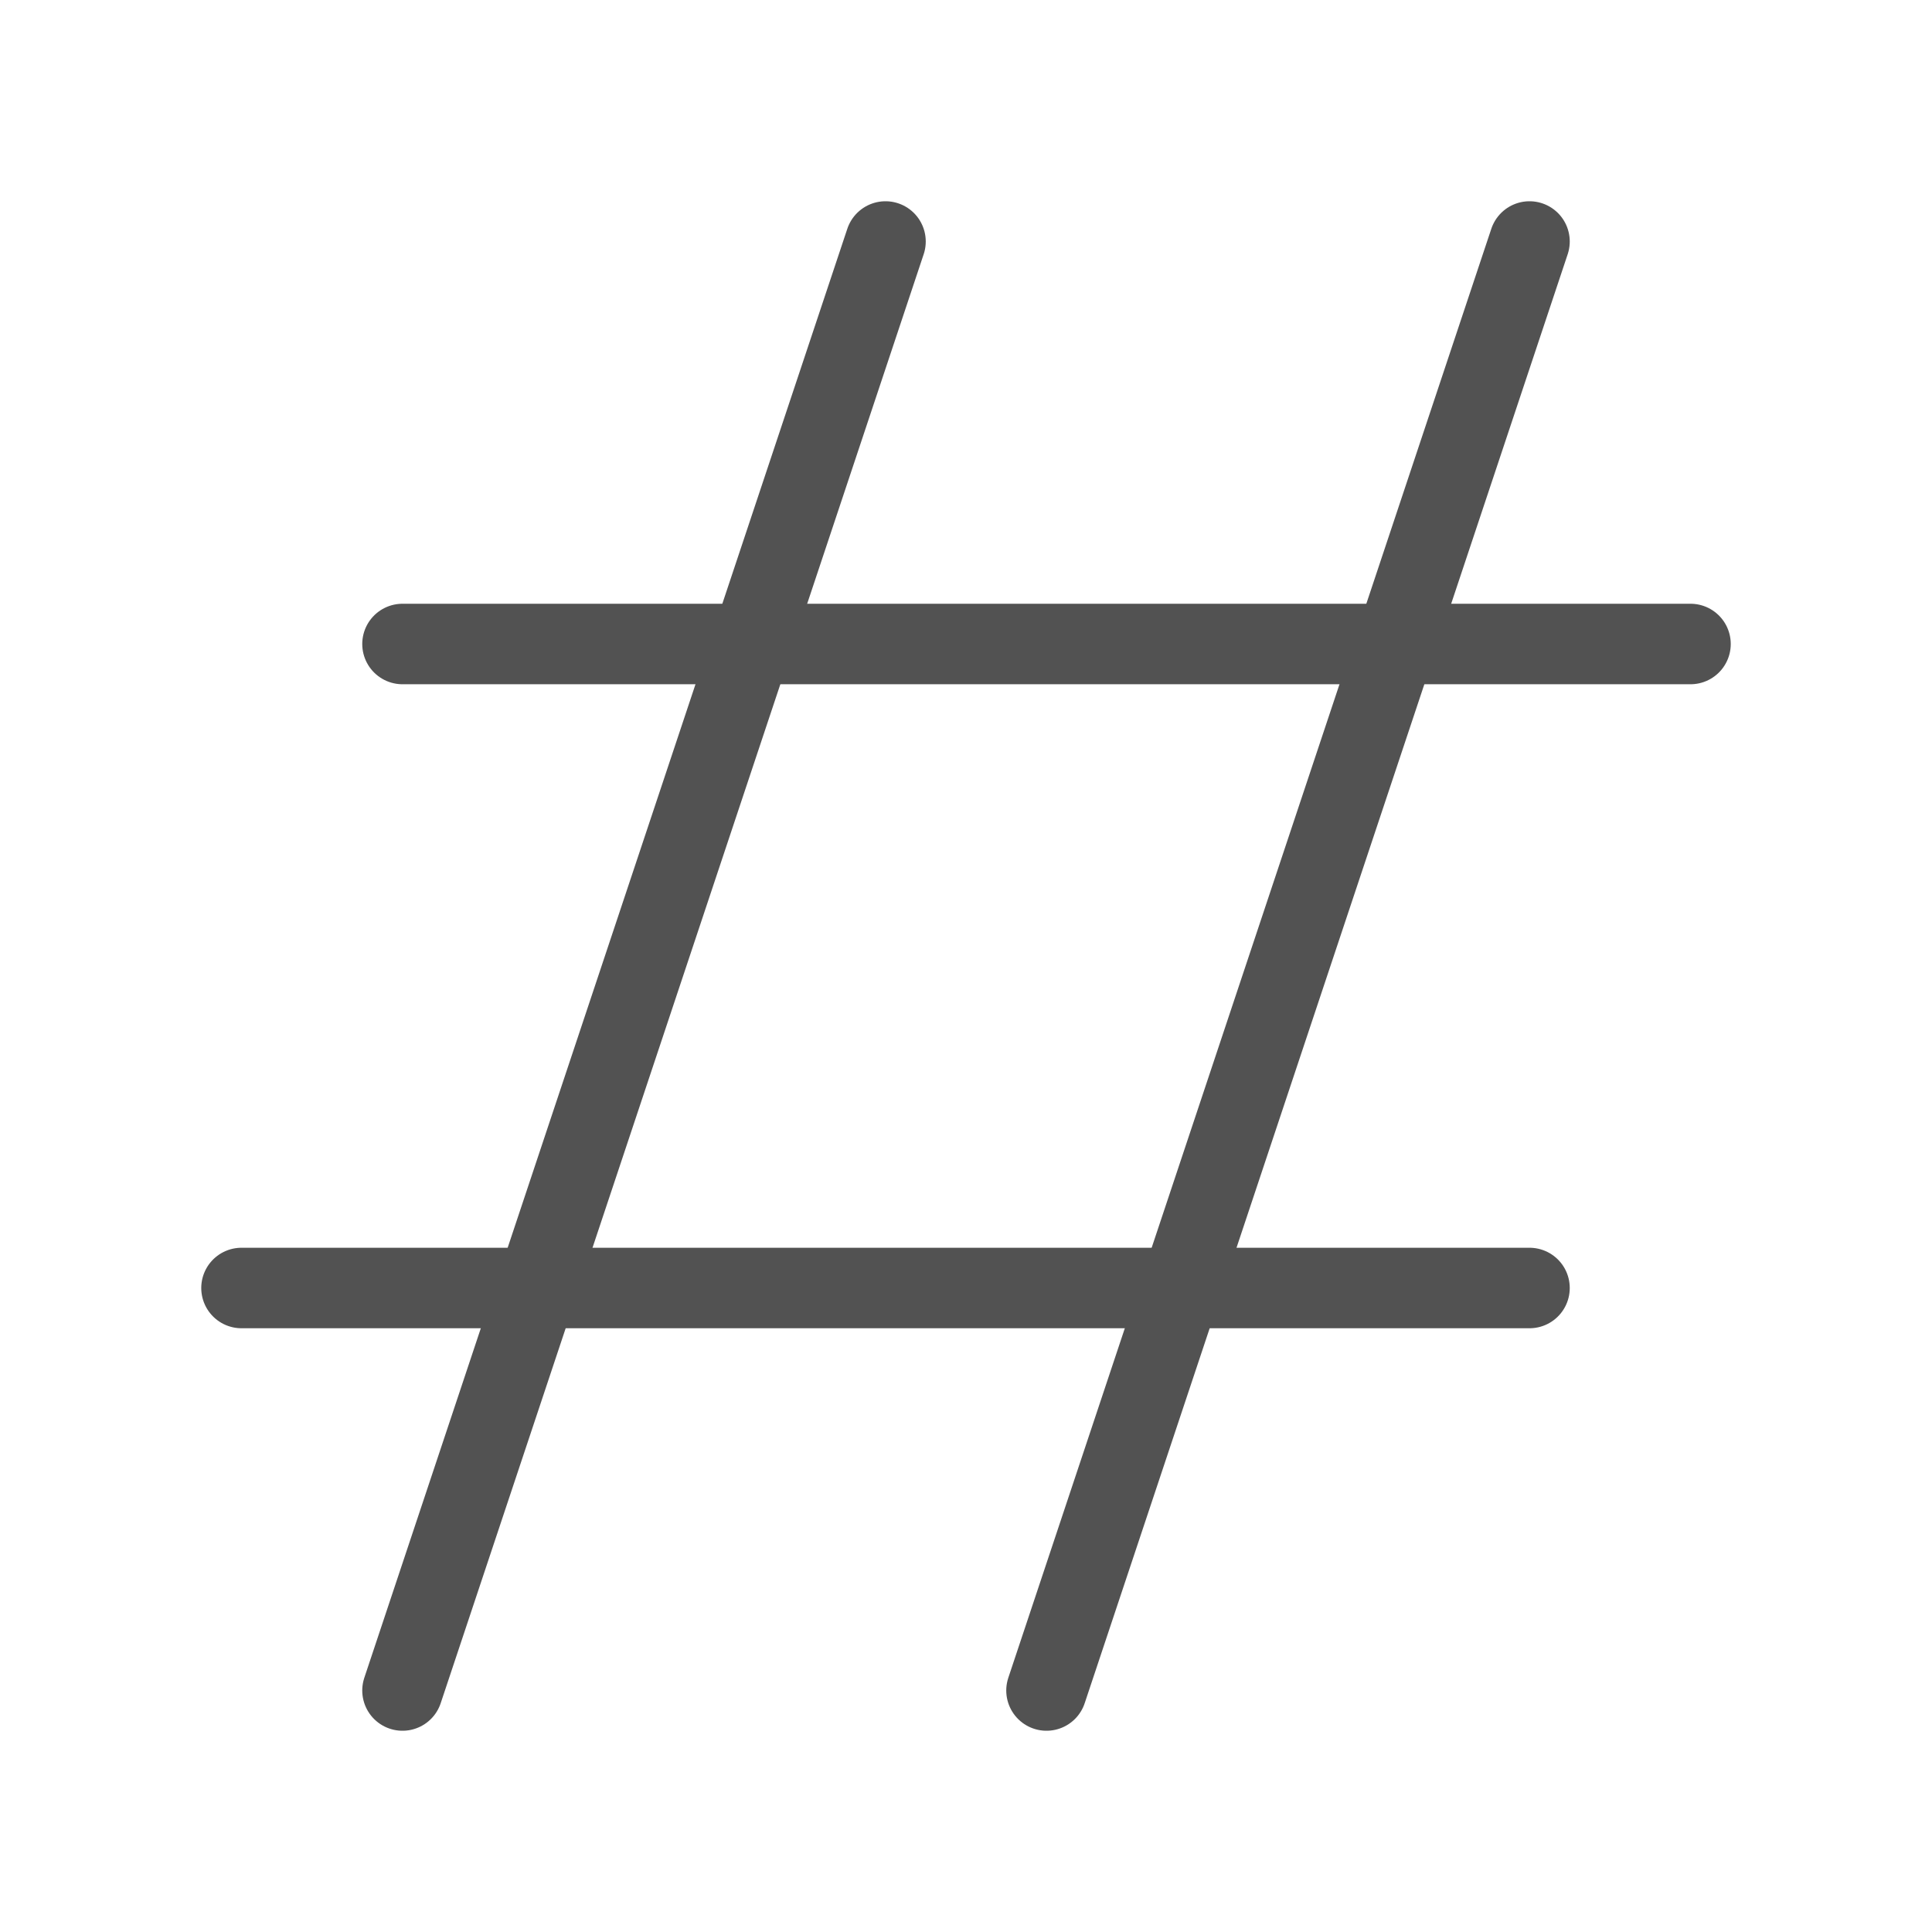
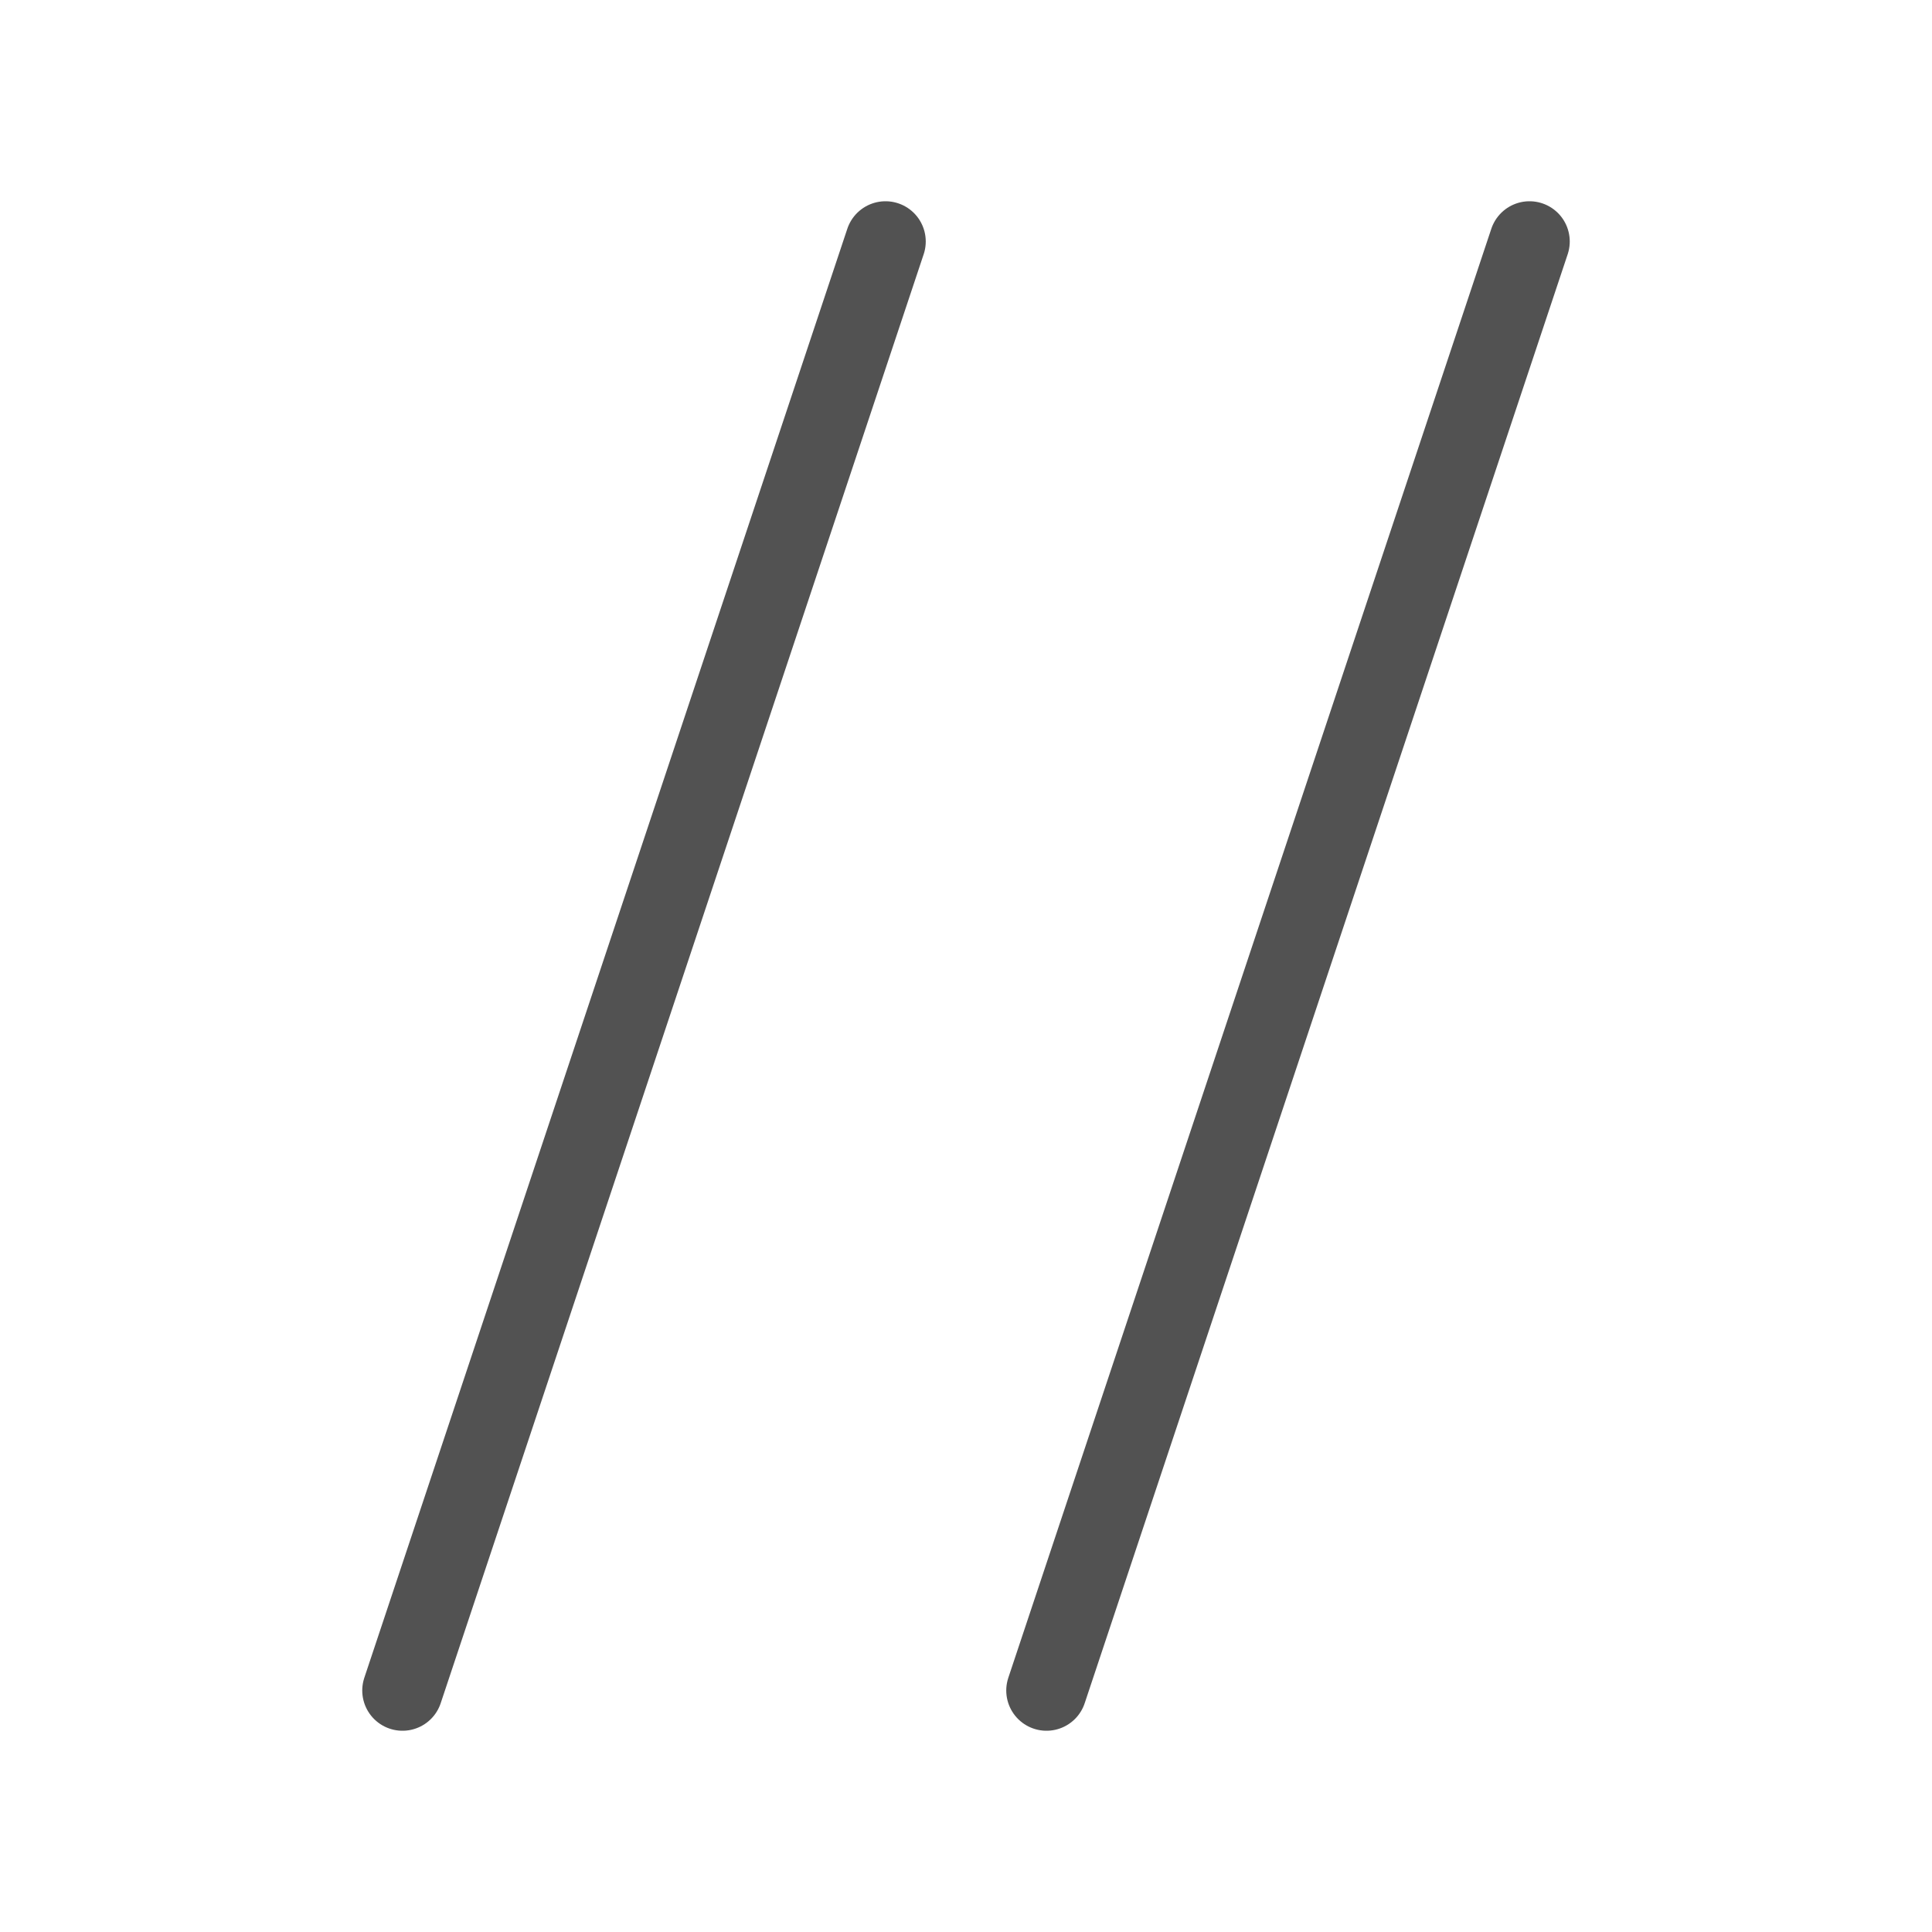
<svg xmlns="http://www.w3.org/2000/svg" width="36" height="36" viewBox="0 0 36 36" fill="none">
  <path d="M16.5 4.5L7.5 31.5" stroke="#525252" stroke-width="1.5" stroke-linecap="round" />
  <path d="M28.5 4.5L19.5 31.5" stroke="#525252" stroke-width="1.5" stroke-linecap="round" />
-   <path d="M4.5 24H28.5" stroke="#525252" stroke-width="1.5" stroke-linecap="round" />
-   <path d="M7.5 12H31.5" stroke="#525252" stroke-width="1.5" stroke-linecap="round" />
</svg>